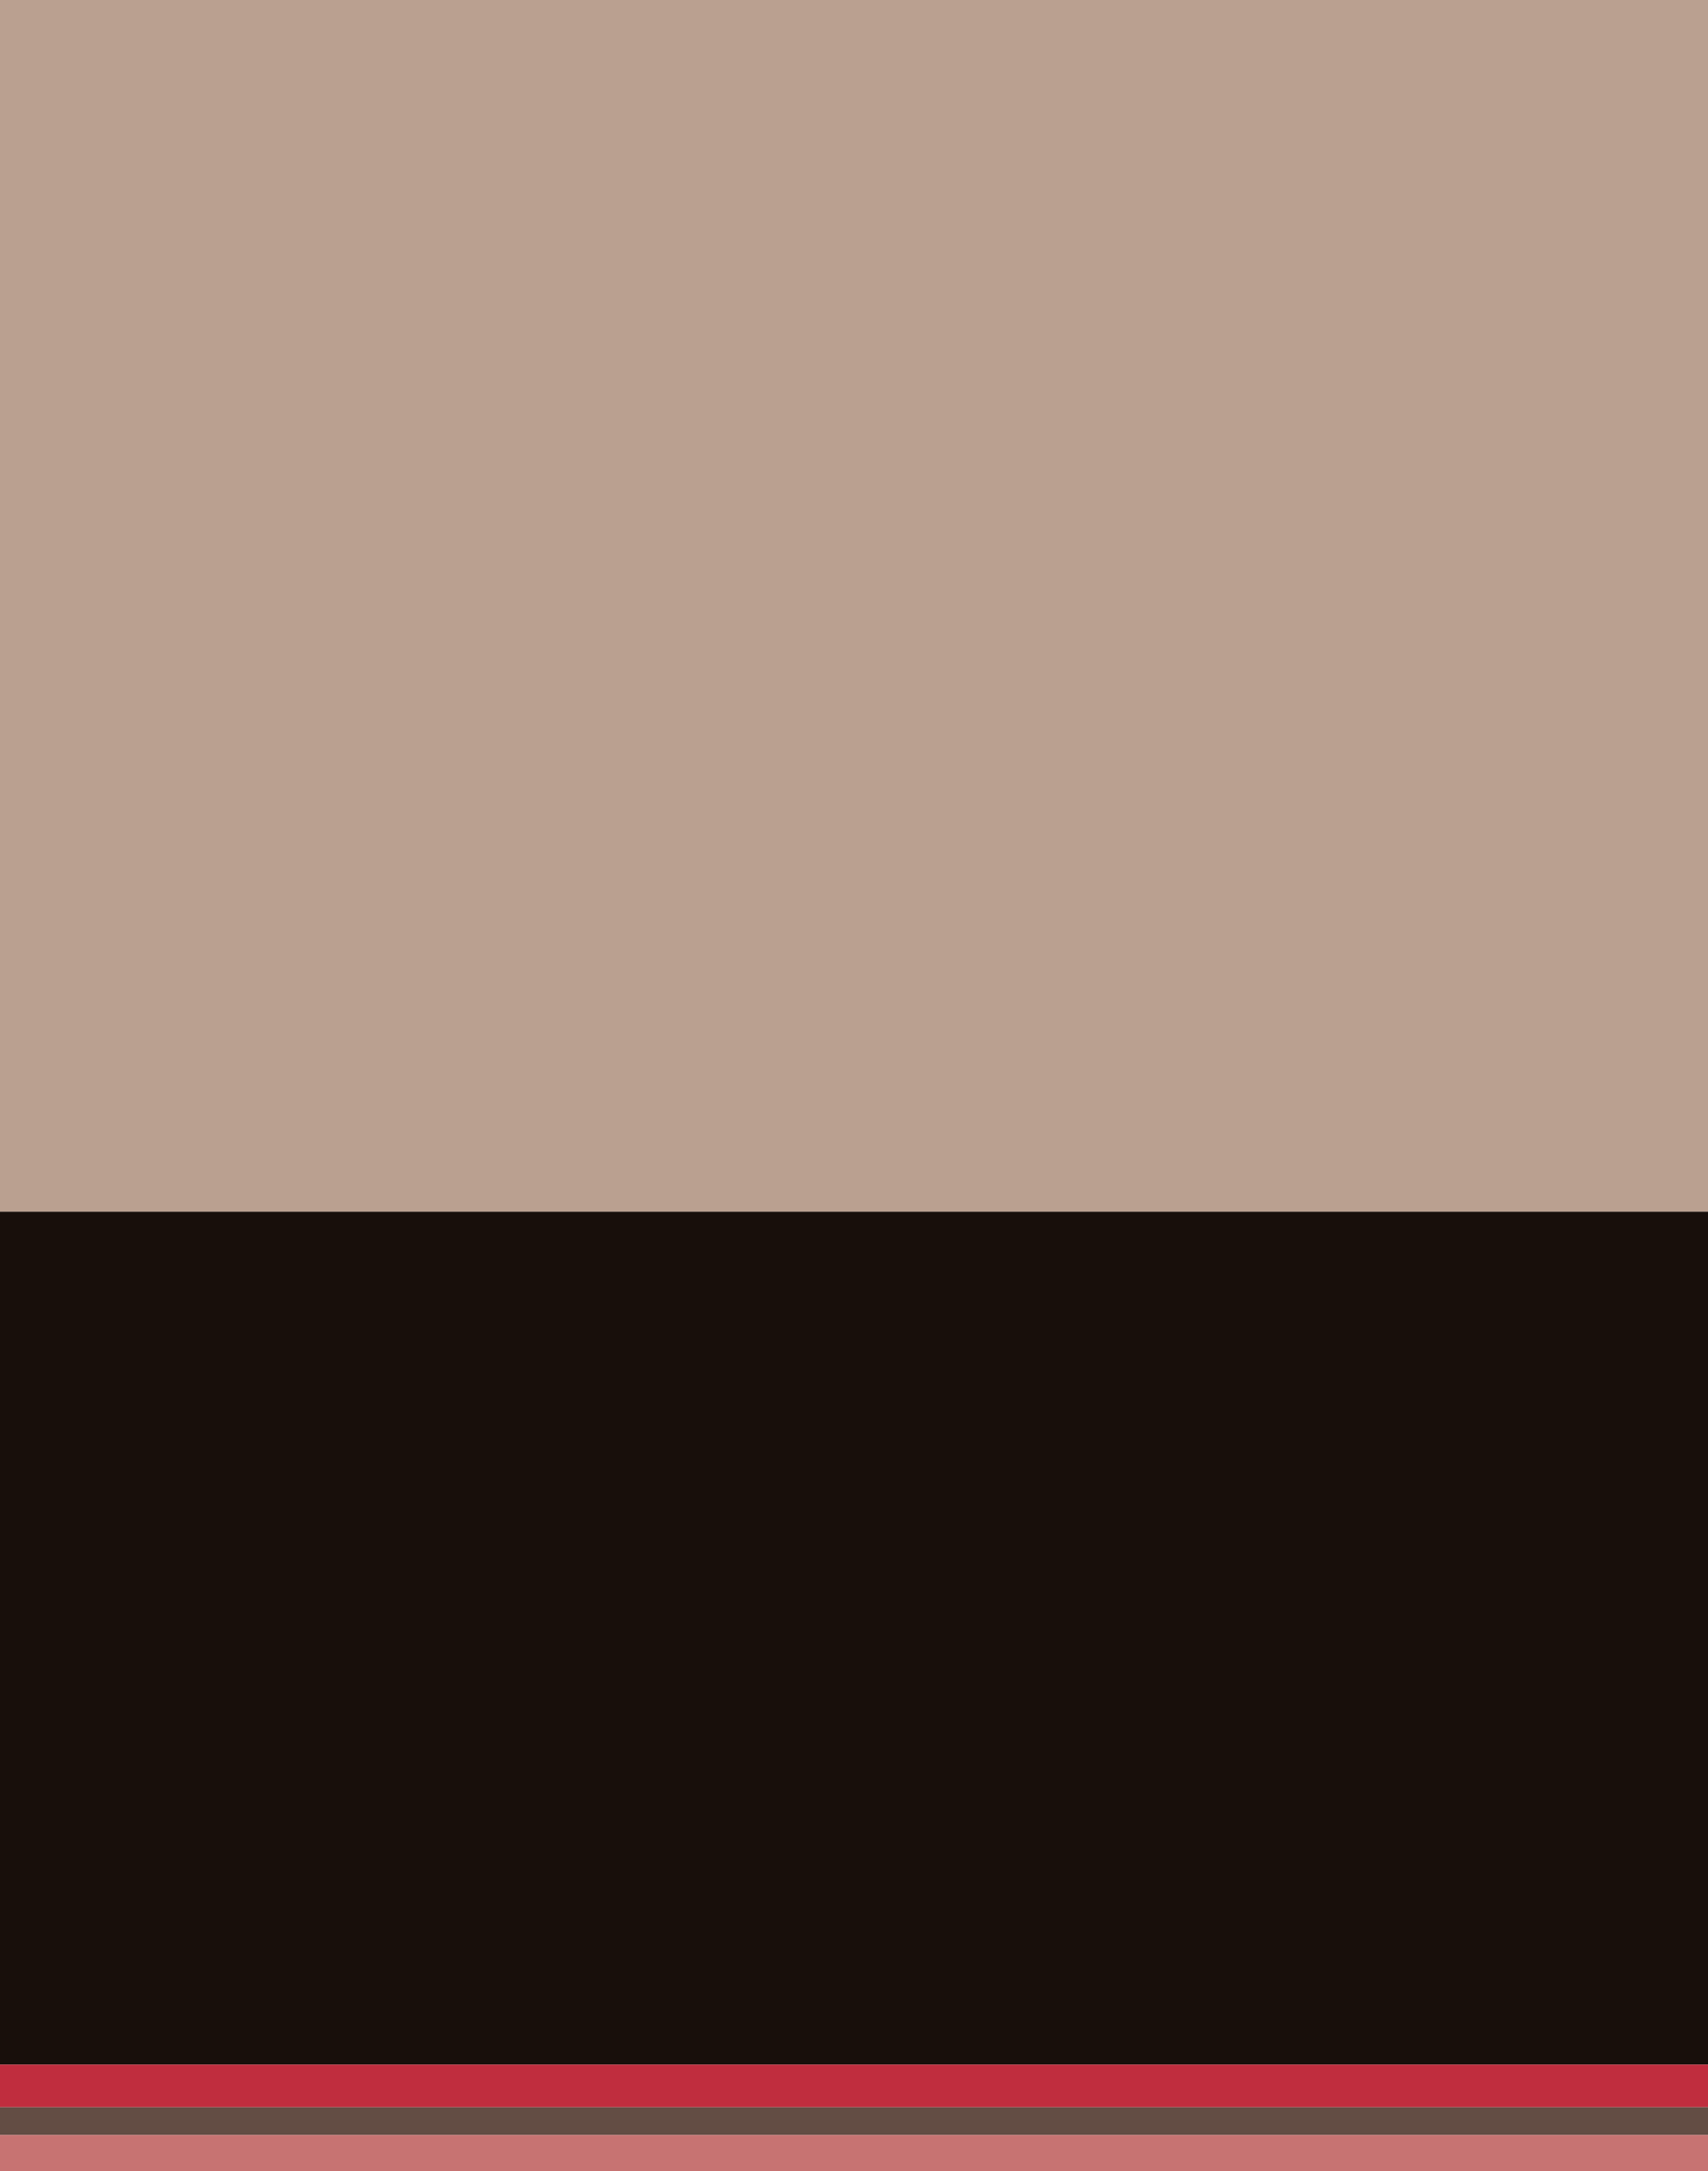
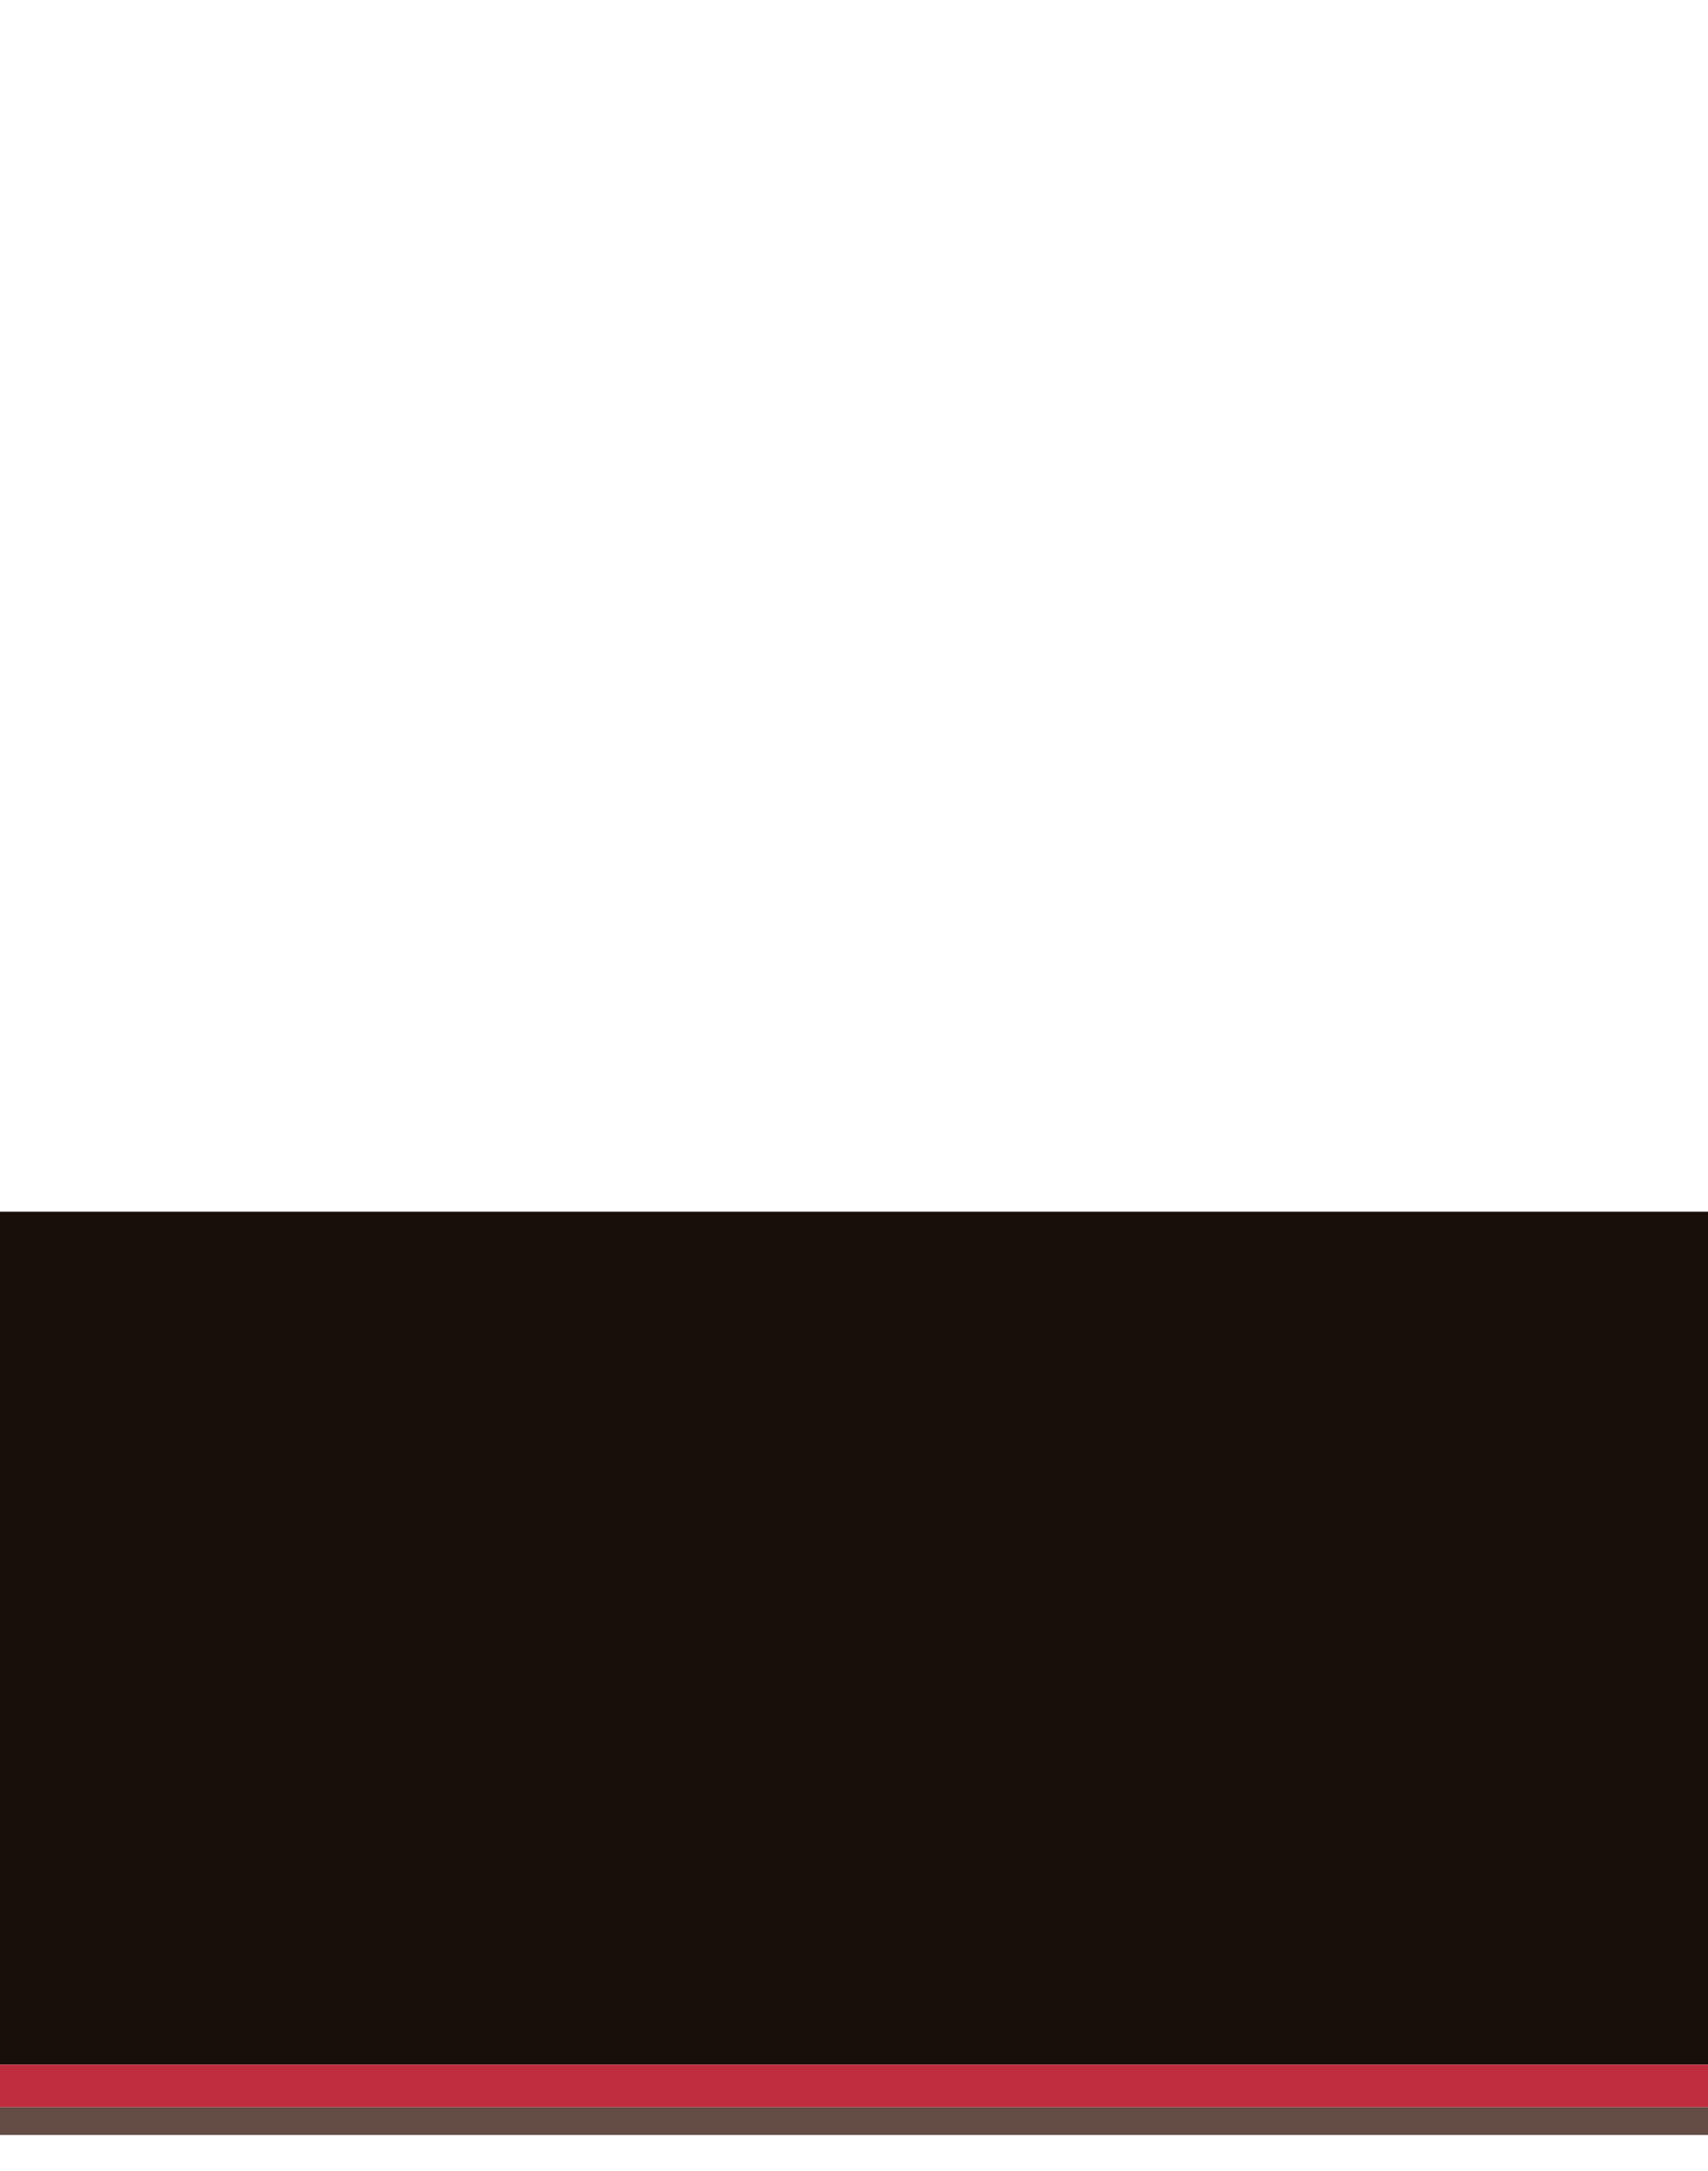
<svg xmlns="http://www.w3.org/2000/svg" height="258" viewBox="0 0 203 258" width="203">
-   <path d="m0 0h203v143.986h-203z" fill="#baa090" />
  <path d="m0 143.986h203v101.344h-203z" fill="#180f0b" />
  <path d="m0 245.329h203v5.063h-203z" fill="#c02d3e" />
  <path d="m0 250.393h203v3.3h-203z" fill="#634d44" />
-   <path d="m0 253.693h203v4.307h-203z" fill="#c77372" />
</svg>